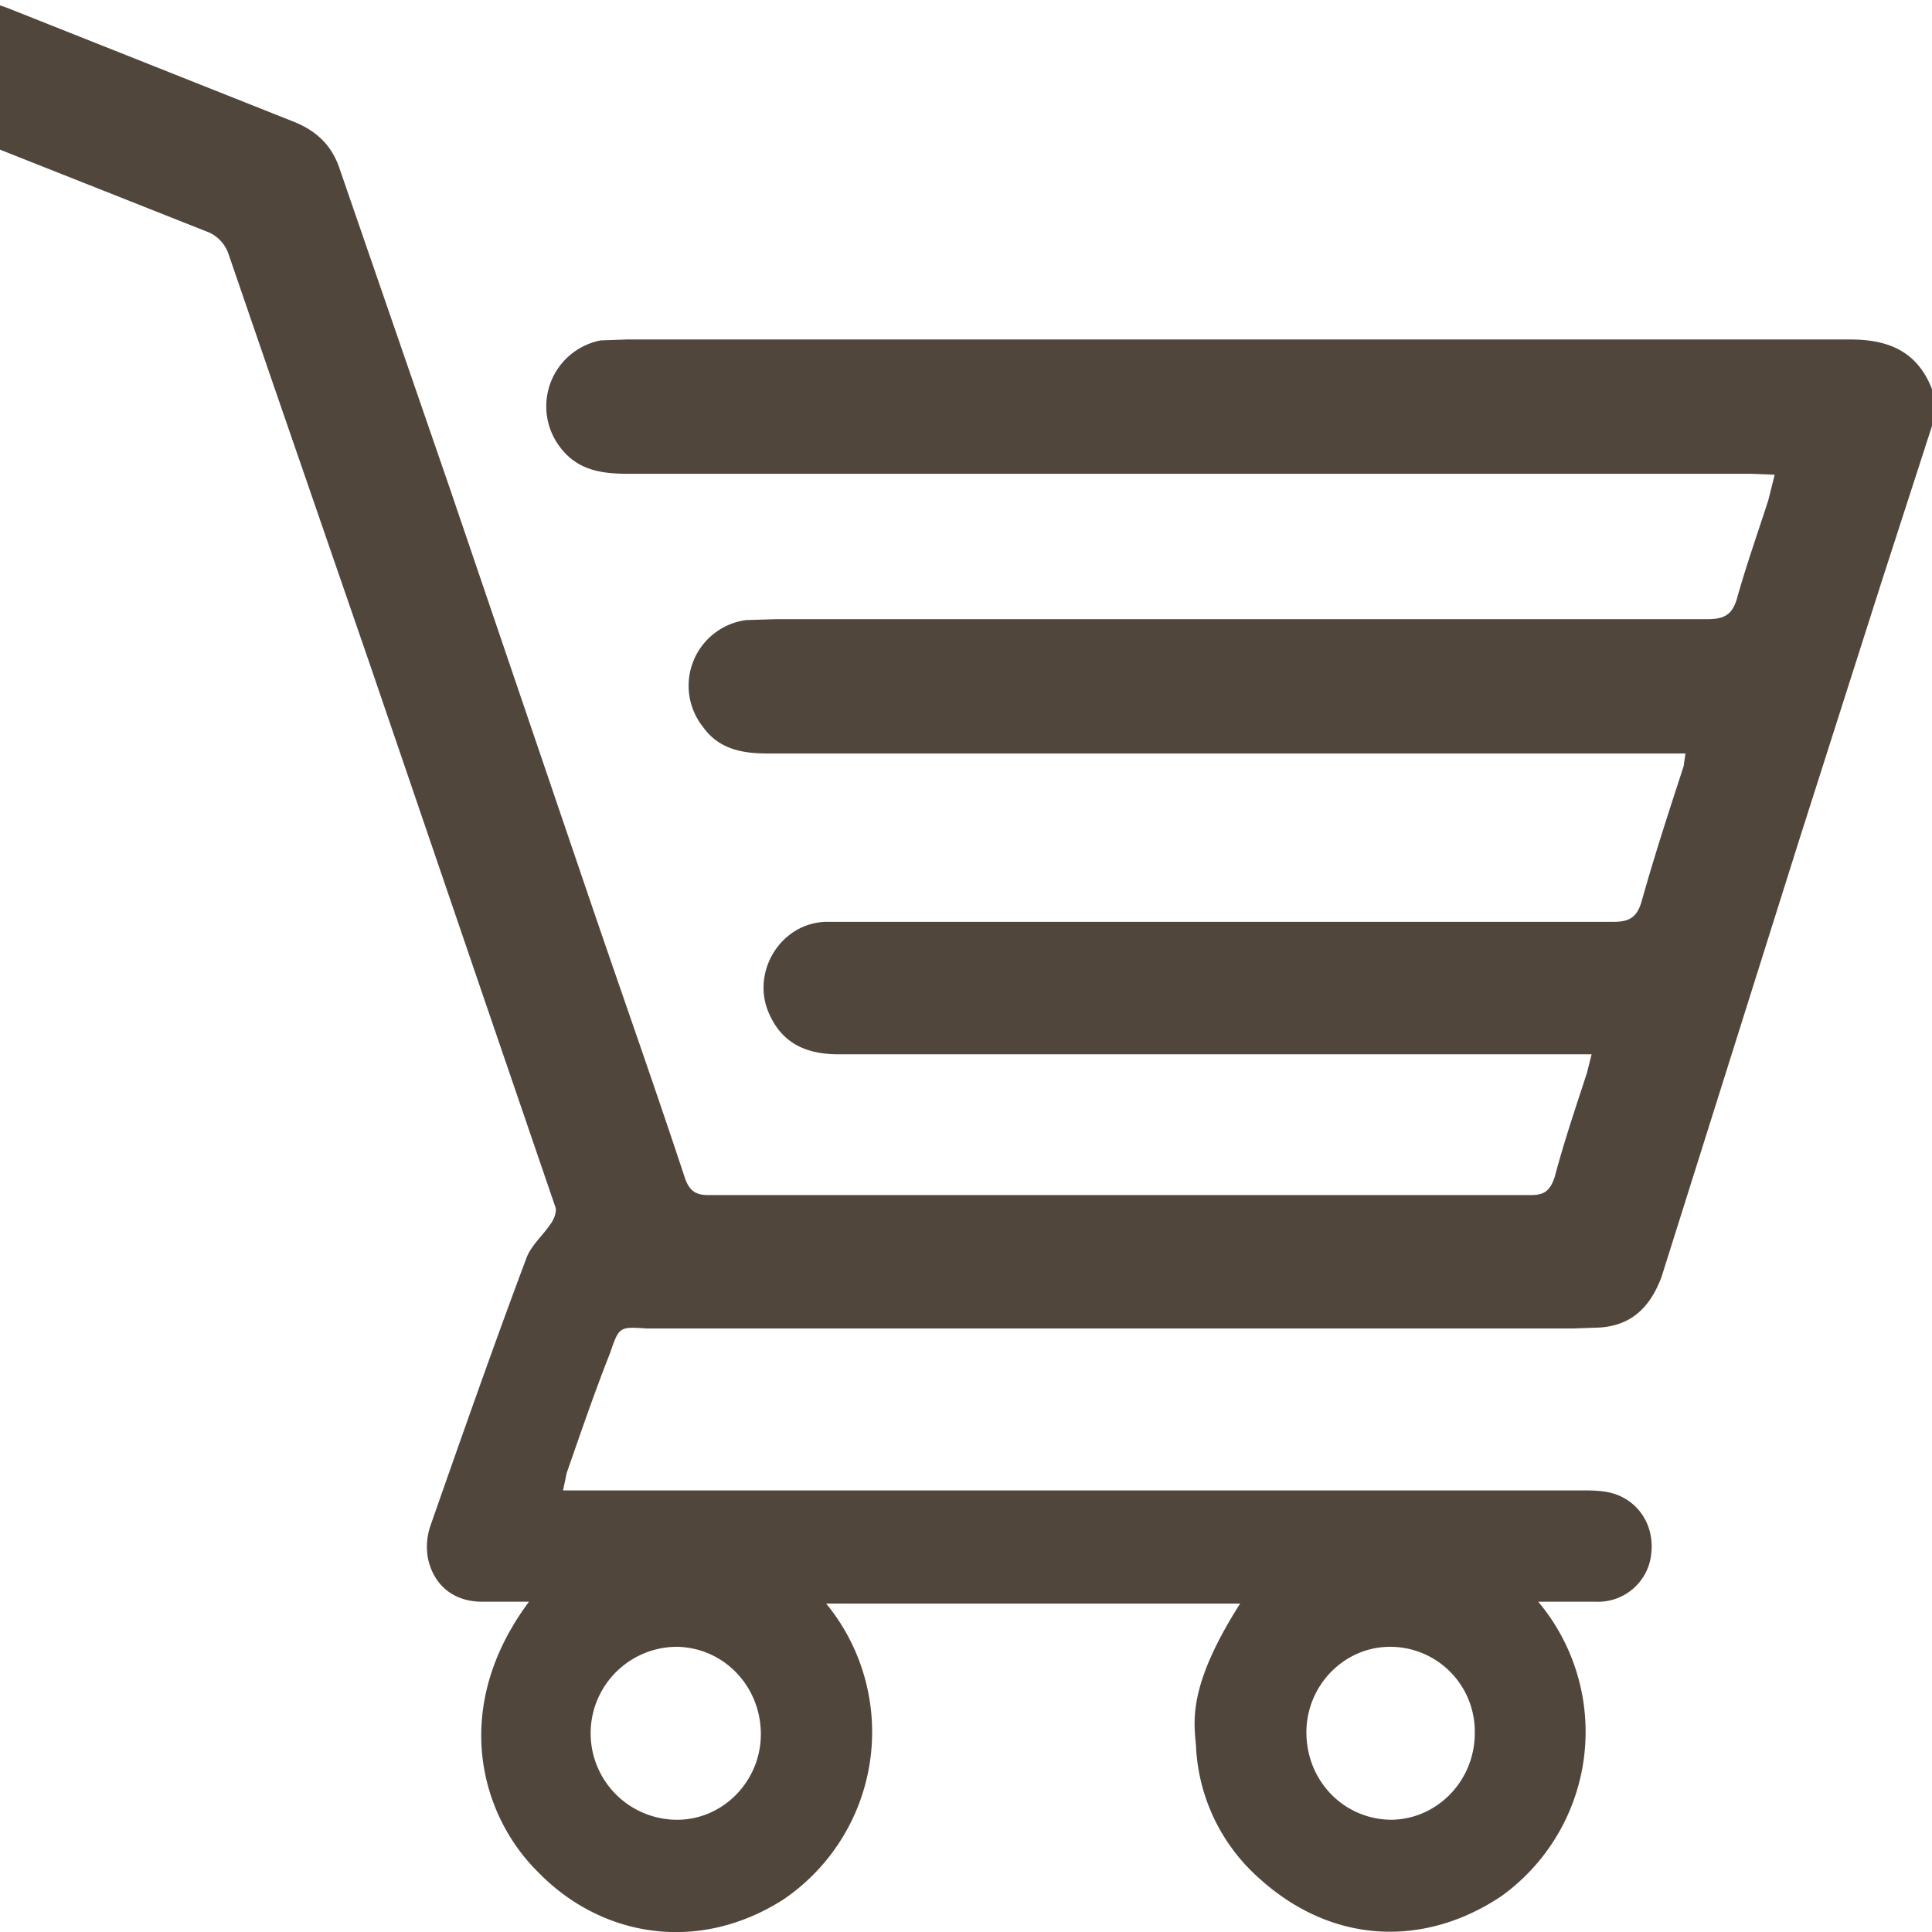
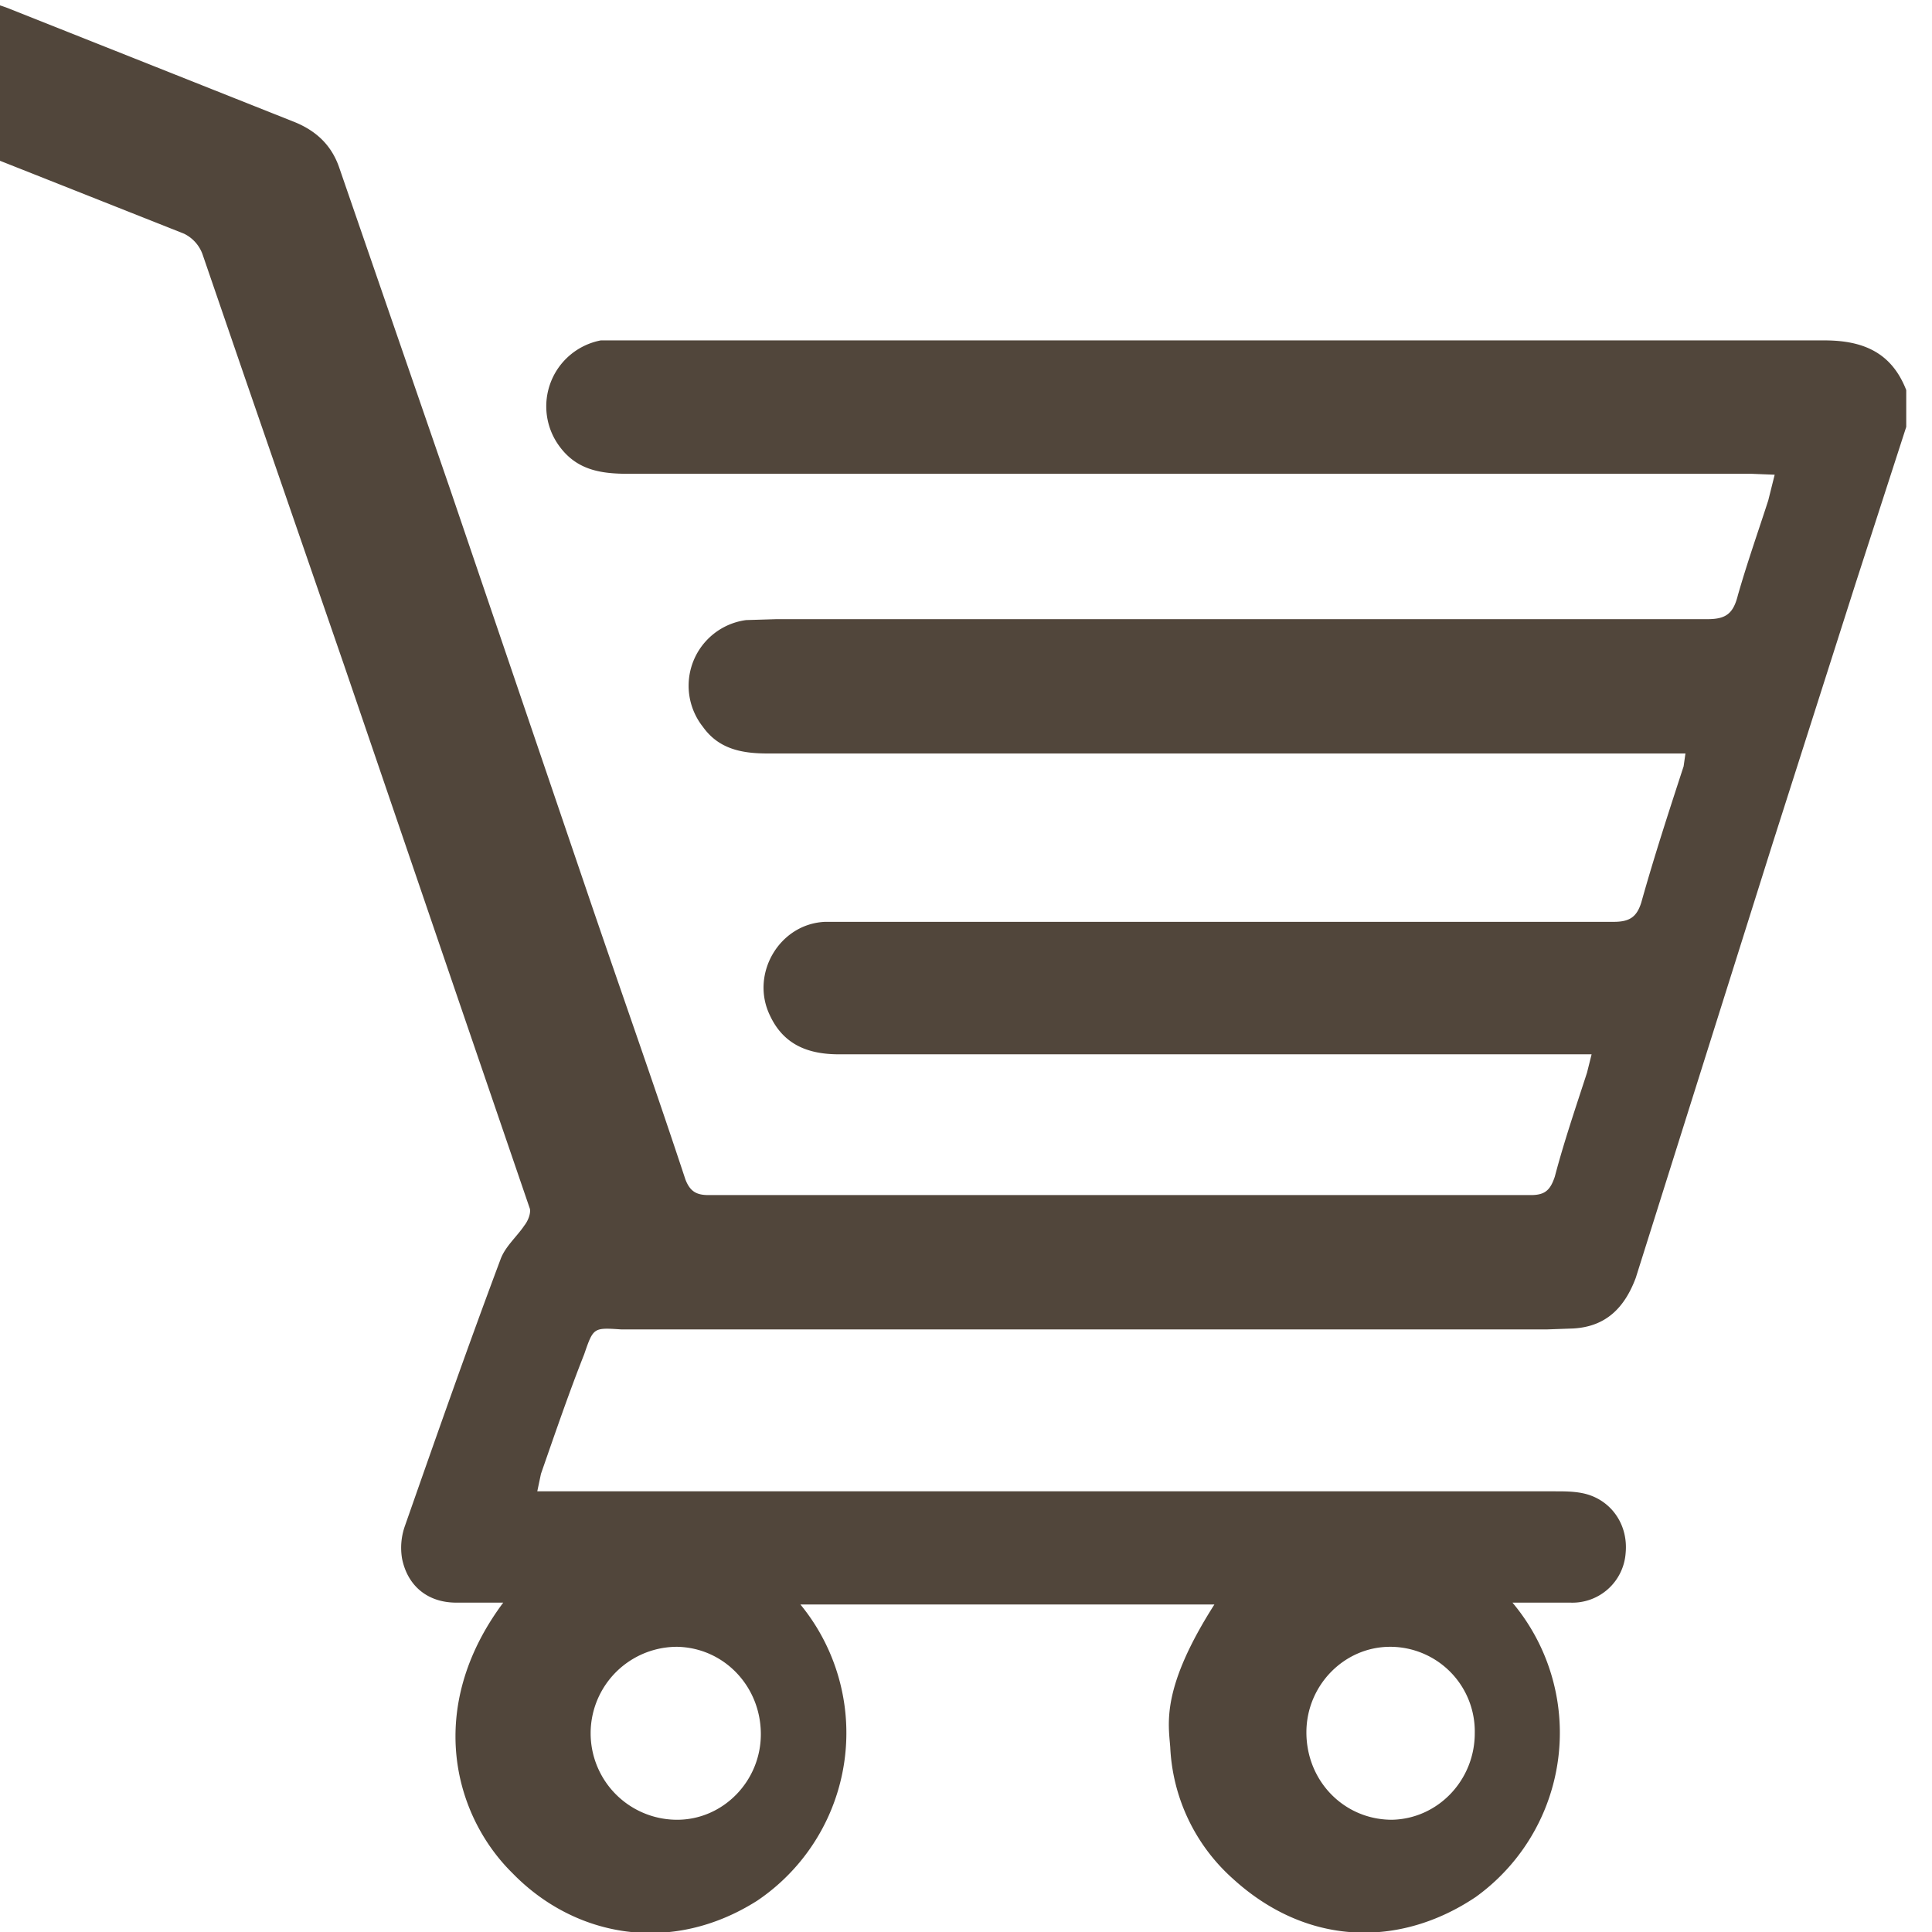
<svg xmlns="http://www.w3.org/2000/svg" xmlns:xlink="http://www.w3.org/1999/xlink" width="21" height="21" viewBox="0 0 21 21">
  <defs>
-     <path id="ye3ra" d="M1165 34.53c.25-.51.56-.64 1.09-.44l3.12 1.24c.24.1.4.26.48.5l1.2 3.48 1.48 4.35c.36 1.06.73 2.1 1.08 3.16.05.13.12.17.25.17h8.94c.15 0 .21-.05.26-.2.1-.38.23-.76.35-1.13l.05-.2h-8.18c-.33 0-.6-.1-.75-.42-.22-.45.1-1 .6-1.02h8.57c.17 0 .25-.05.3-.21.14-.5.3-.99.46-1.48l.02-.14h-9.98c-.28 0-.53-.05-.7-.29a.72.72 0 0 1 .47-1.16l.33-.01h10.12c.2 0 .28-.06.33-.26.1-.35.22-.69.33-1.03l.07-.28-.25-.01h-12.21c-.3 0-.56-.04-.75-.3a.73.73 0 0 1 .45-1.15l.28-.01h13.3c.42 0 .73.13.89.54v.4l-.55 1.7-.9 2.82-1.26 4-.23.73c-.12.32-.32.53-.68.55l-.28.01h-10.07c-.3-.02-.3-.02-.4.27-.17.43-.32.87-.47 1.3l-.04.19h11.06c.1 0 .2 0 .3.02.3.06.5.33.47.65a.58.58 0 0 1-.6.54h-.63a2.2 2.2 0 0 1-.4 3.2c-.82.55-1.83.54-2.64-.2a2.04 2.04 0 0 1-.68-1.43c-.02-.26-.1-.64.48-1.55h-4.5a2.2 2.2 0 0 1-.47 3.22c-.93.59-1.98.4-2.66-.3-.64-.63-.95-1.8-.1-2.94h-.51c-.31 0-.53-.18-.59-.48a.71.71 0 0 1 .03-.35c.34-.97.68-1.94 1.04-2.9.05-.14.18-.25.26-.37.04-.05.07-.13.06-.18l-.77-2.25-1.25-3.66-1.08-3.13-.46-1.34a.4.4 0 0 0-.2-.22l-2.65-1.05c-.28-.1-.52-.26-.63-.56zm8.36 17.37a.94.94 0 0 0 0 1.88c.5 0 .91-.42.91-.93 0-.52-.4-.94-.91-.95zm6.84.93c0 .53.41.95.93.95.5-.01.9-.43.9-.94a.92.92 0 0 0-.92-.94c-.5 0-.91.42-.91.93z" />
+     <path id="ye3ra" d="M1165 34.53c.25-.51.56-.64 1.09-.44l3.12 1.24c.24.1.4.26.48.5l1.2 3.48 1.48 4.35c.36 1.06.73 2.1 1.08 3.16.05.13.12.17.25.17h8.94c.15 0 .21-.05.26-.2.1-.38.23-.76.35-1.13l.05-.2h-8.18c-.33 0-.6-.1-.75-.42-.22-.45.1-1 .6-1.02h8.57c.17 0 .25-.05.3-.21.14-.5.3-.99.46-1.48l.02-.14h-9.98c-.28 0-.53-.05-.7-.29a.72.72 0 0 1 .47-1.16l.33-.01h10.12c.2 0 .28-.06.33-.26.1-.35.22-.69.33-1.03l.07-.28-.25-.01h-12.21c-.3 0-.56-.04-.75-.3a.73.73 0 0 1 .45-1.15h13.3c.42 0 .73.13.89.54v.4l-.55 1.7-.9 2.82-1.26 4-.23.73c-.12.32-.32.53-.68.55l-.28.01h-10.07c-.3-.02-.3-.02-.4.27-.17.43-.32.87-.47 1.3l-.04.19h11.06c.1 0 .2 0 .3.02.3.06.5.33.47.65a.58.58 0 0 1-.6.54h-.63a2.2 2.2 0 0 1-.4 3.2c-.82.55-1.83.54-2.64-.2a2.04 2.04 0 0 1-.68-1.43c-.02-.26-.1-.64.48-1.55h-4.5a2.2 2.2 0 0 1-.47 3.22c-.93.59-1.98.4-2.66-.3-.64-.63-.95-1.8-.1-2.94h-.51c-.31 0-.53-.18-.59-.48a.71.71 0 0 1 .03-.35c.34-.97.68-1.94 1.04-2.9.05-.14.18-.25.26-.37.04-.05.07-.13.06-.18l-.77-2.25-1.25-3.66-1.08-3.13-.46-1.34a.4.4 0 0 0-.2-.22l-2.65-1.05c-.28-.1-.52-.26-.63-.56zm8.36 17.37a.94.94 0 0 0 0 1.88c.5 0 .91-.42.91-.93 0-.52-.4-.94-.91-.95zm6.84.93c0 .53.41.95.93.95.5-.01.9-.43.9-.94a.92.92 0 0 0-.92-.94c-.5 0-.91.42-.91.93z" />
  </defs>
  <g>
    <g clip-path="url(#clip-A6FDE1E7-CCA6-4D47-B592-B8FB71E8E733)" transform="translate(-1166 -34)">
      <use fill="#51463b" xlink:href="#ye3ra" />
    </g>
  </g>
</svg>